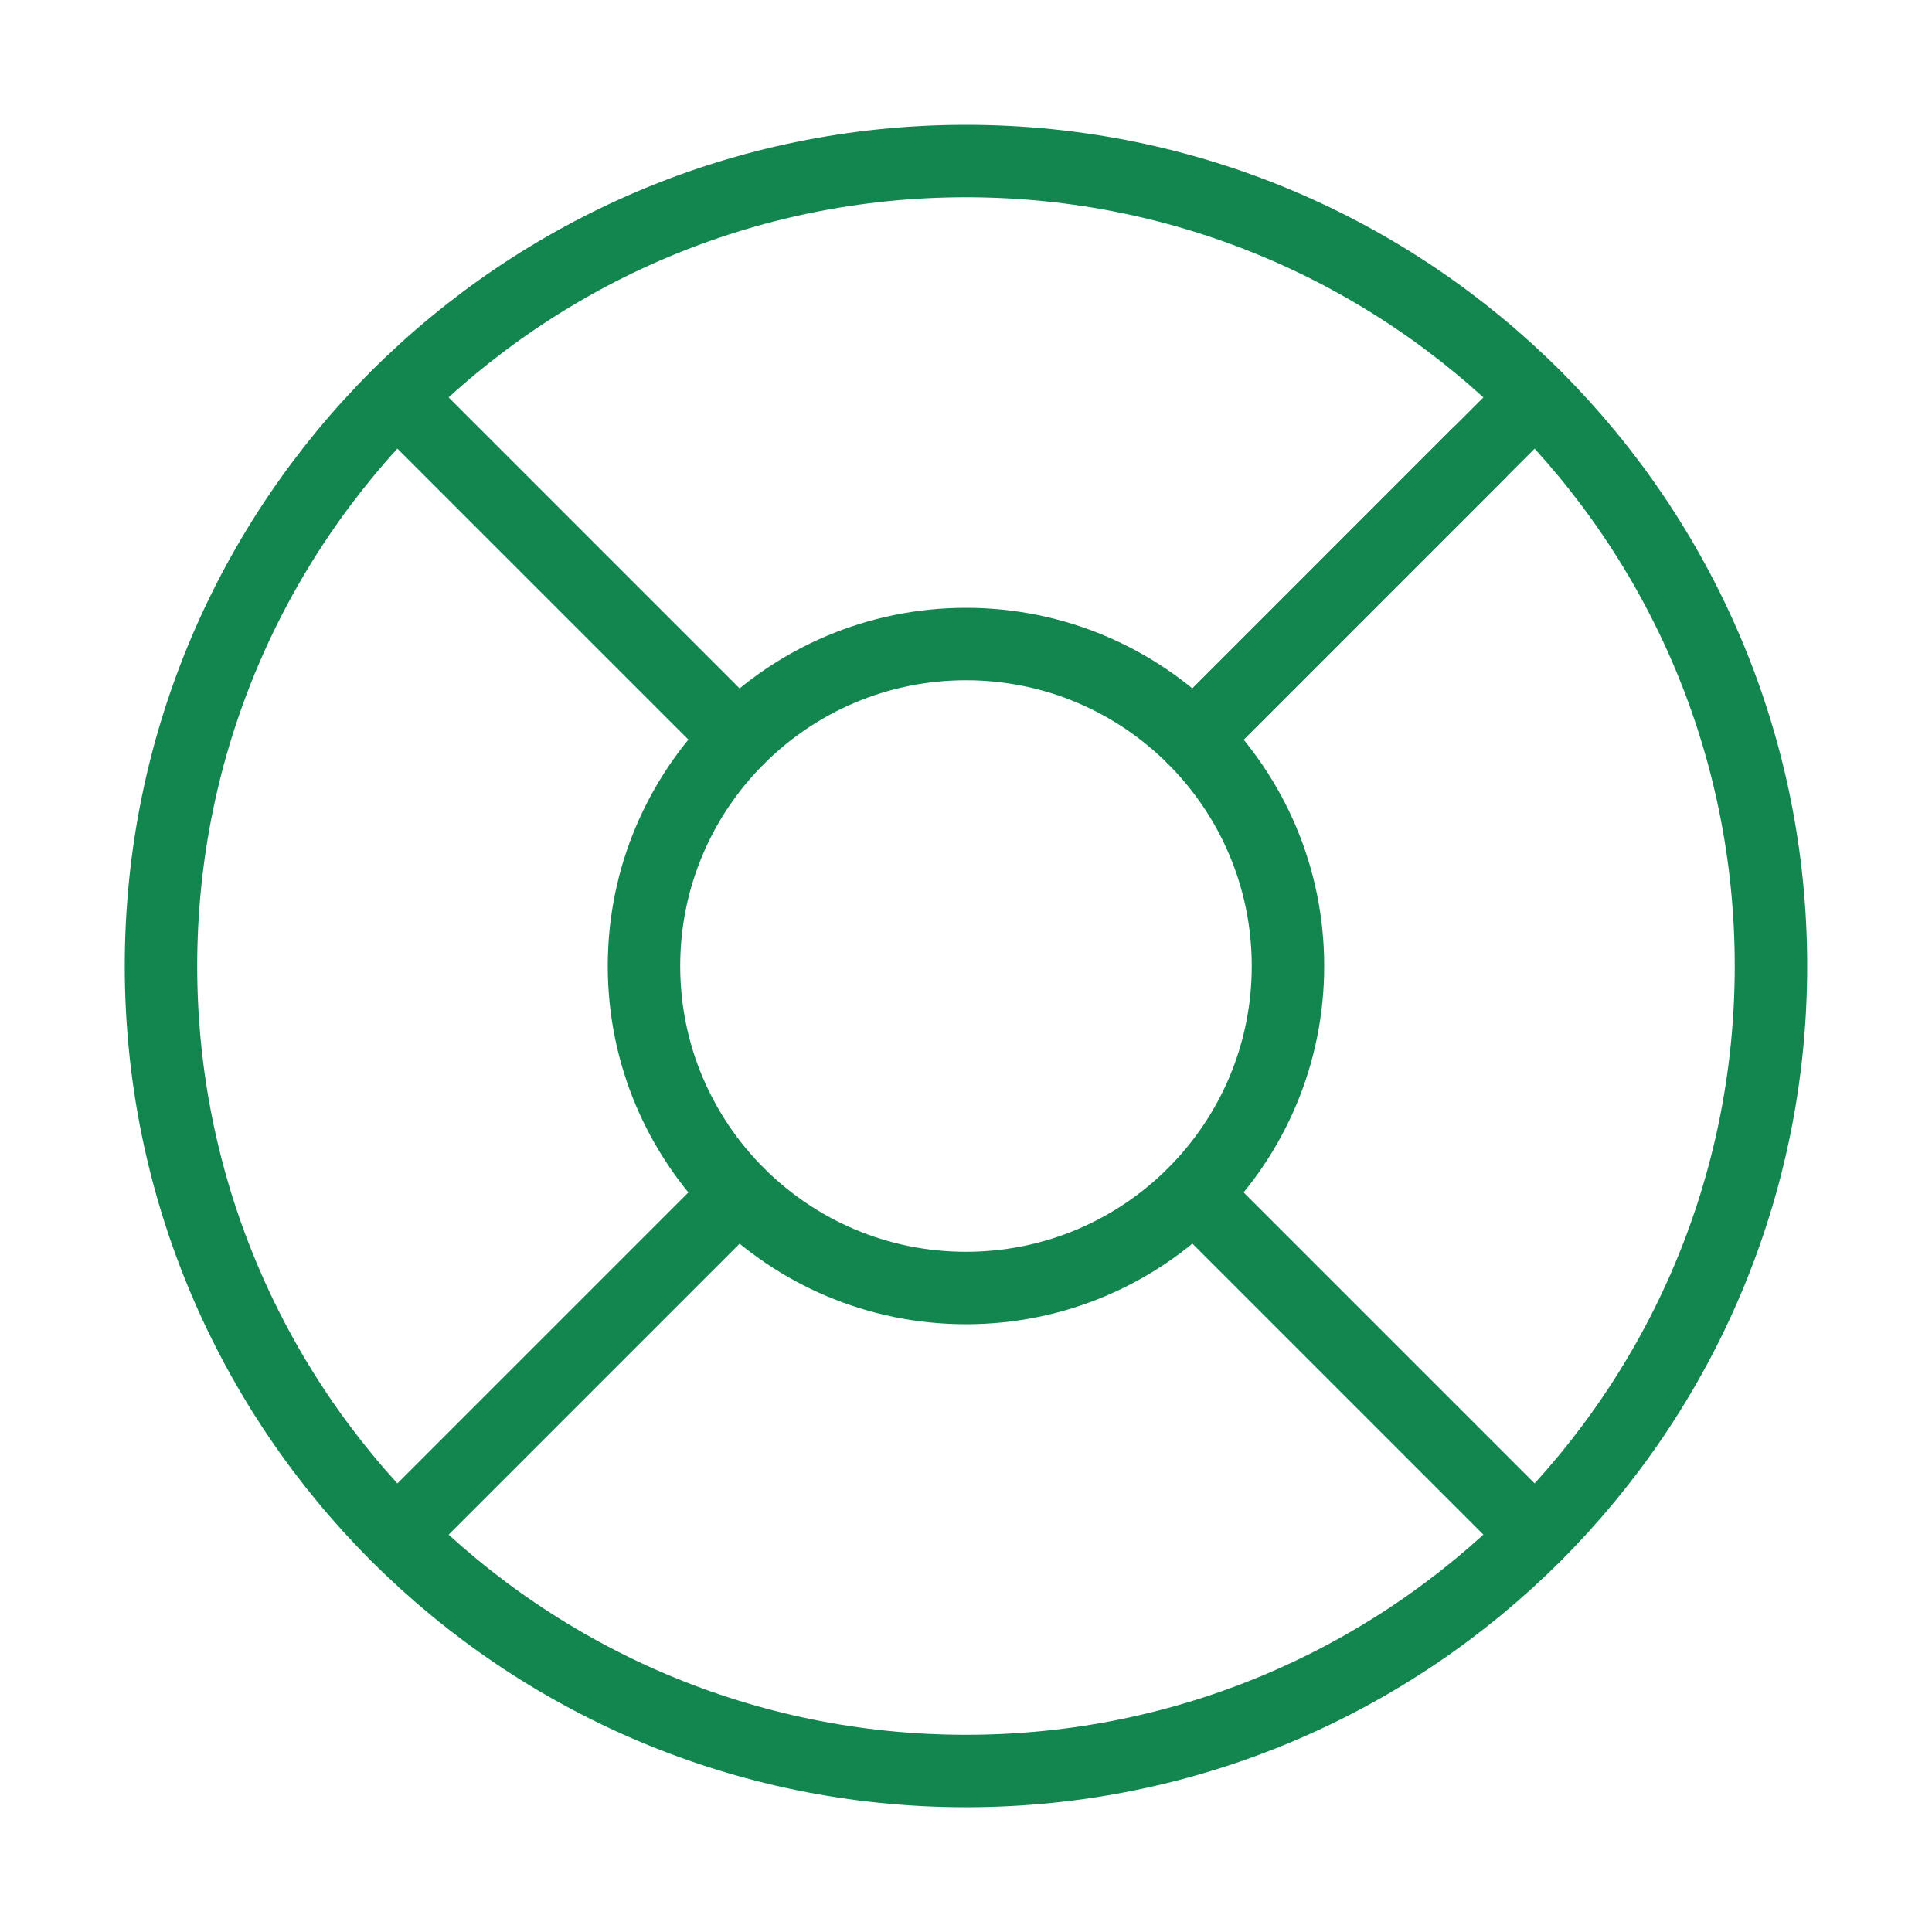
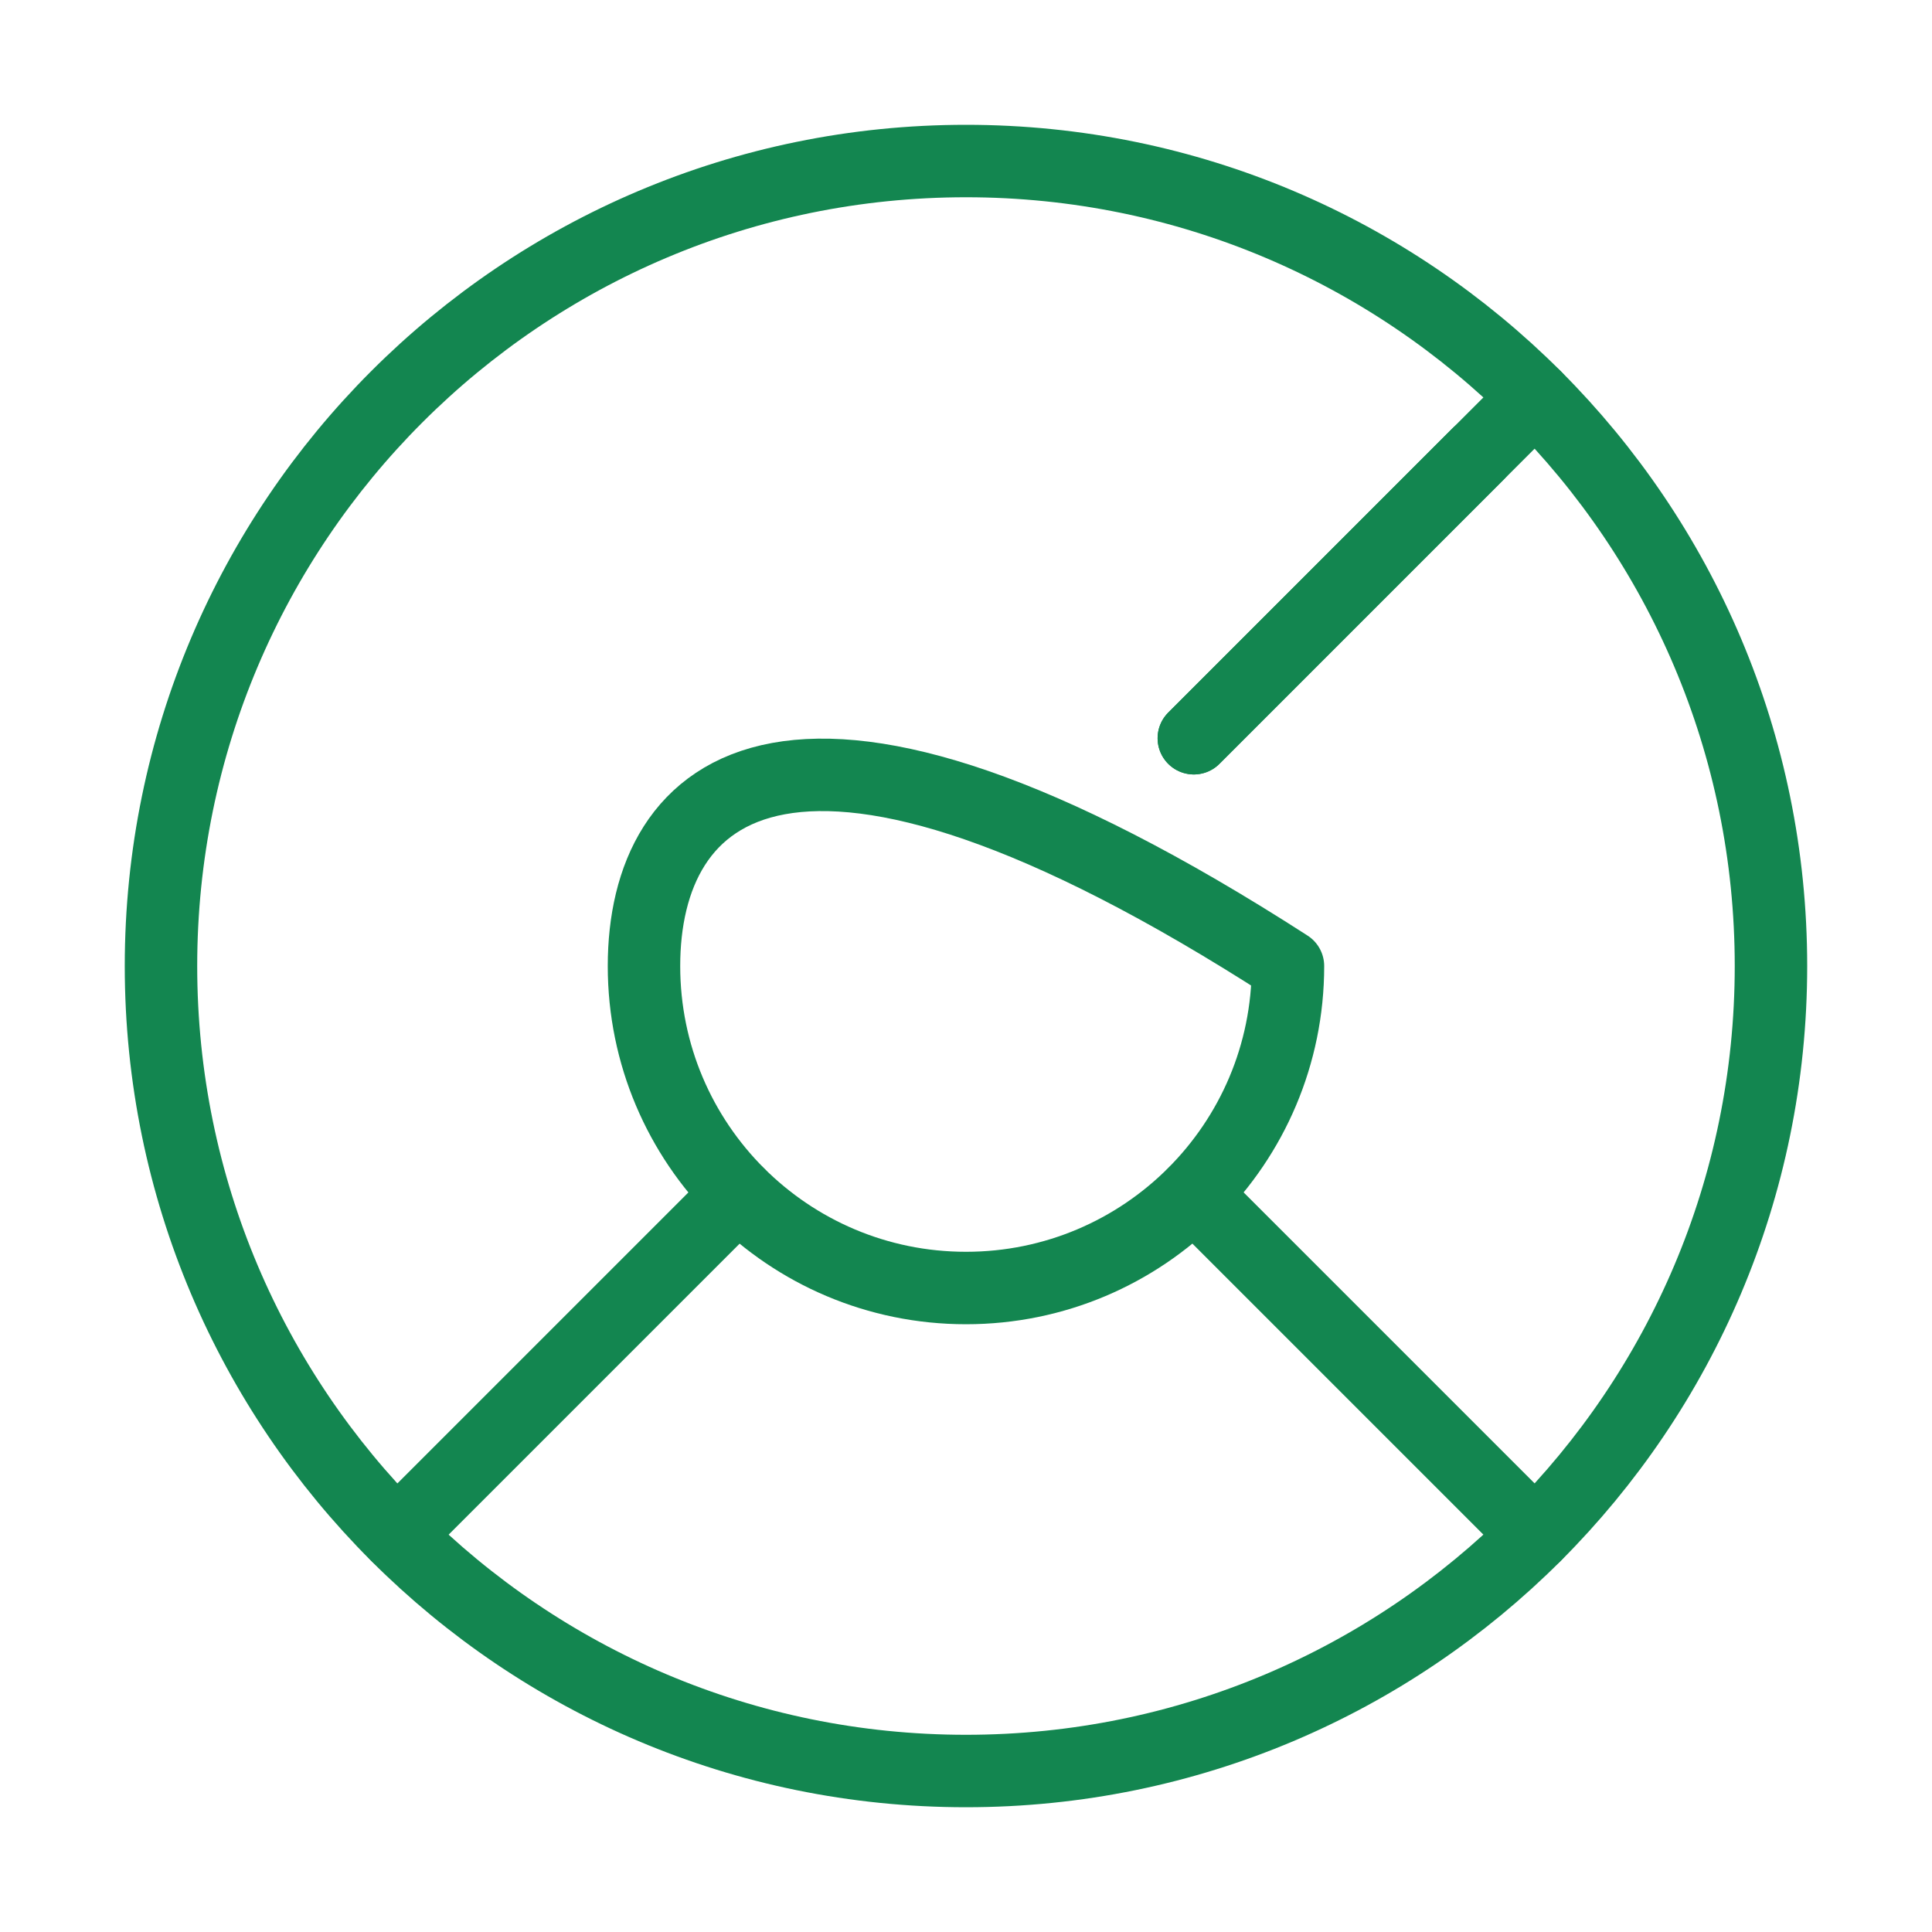
<svg xmlns="http://www.w3.org/2000/svg" width="40" height="40" viewBox="0 0 40 40" fill="none">
  <path d="M20 36.667C29.204 36.667 36.666 29.205 36.666 20.001C36.666 10.796 29.204 3.334 20 3.334C10.795 3.334 3.333 10.796 3.333 20.001C3.333 29.205 10.795 36.667 20 36.667Z" stroke="#138650" stroke-width="1.5" stroke-linecap="round" stroke-linejoin="round" />
-   <path d="M20 26.667C23.682 26.667 26.666 23.683 26.666 20.001C26.666 16.319 23.682 13.334 20 13.334C16.318 13.334 13.333 16.319 13.333 20.001C13.333 23.683 16.318 26.667 20 26.667Z" stroke="#138650" stroke-width="1.5" stroke-linecap="round" stroke-linejoin="round" />
-   <path d="M8.217 8.217L15.284 15.284" stroke="#138650" stroke-width="1.5" stroke-linecap="round" stroke-linejoin="round" />
+   <path d="M20 26.667C23.682 26.667 26.666 23.683 26.666 20.001C16.318 13.334 13.333 16.319 13.333 20.001C13.333 23.683 16.318 26.667 20 26.667Z" stroke="#138650" stroke-width="1.5" stroke-linecap="round" stroke-linejoin="round" />
  <path d="M24.717 24.717L31.784 31.784" stroke="#138650" stroke-width="1.5" stroke-linecap="round" stroke-linejoin="round" />
  <path d="M24.717 15.284L31.784 8.217" stroke="#138650" stroke-width="1.5" stroke-linecap="round" stroke-linejoin="round" />
  <path d="M24.717 15.284L30.6 9.4" stroke="#138650" stroke-width="1.5" stroke-linecap="round" stroke-linejoin="round" />
  <path d="M8.217 31.784L15.284 24.717" stroke="#138650" stroke-width="1.5" stroke-linecap="round" stroke-linejoin="round" />
</svg>